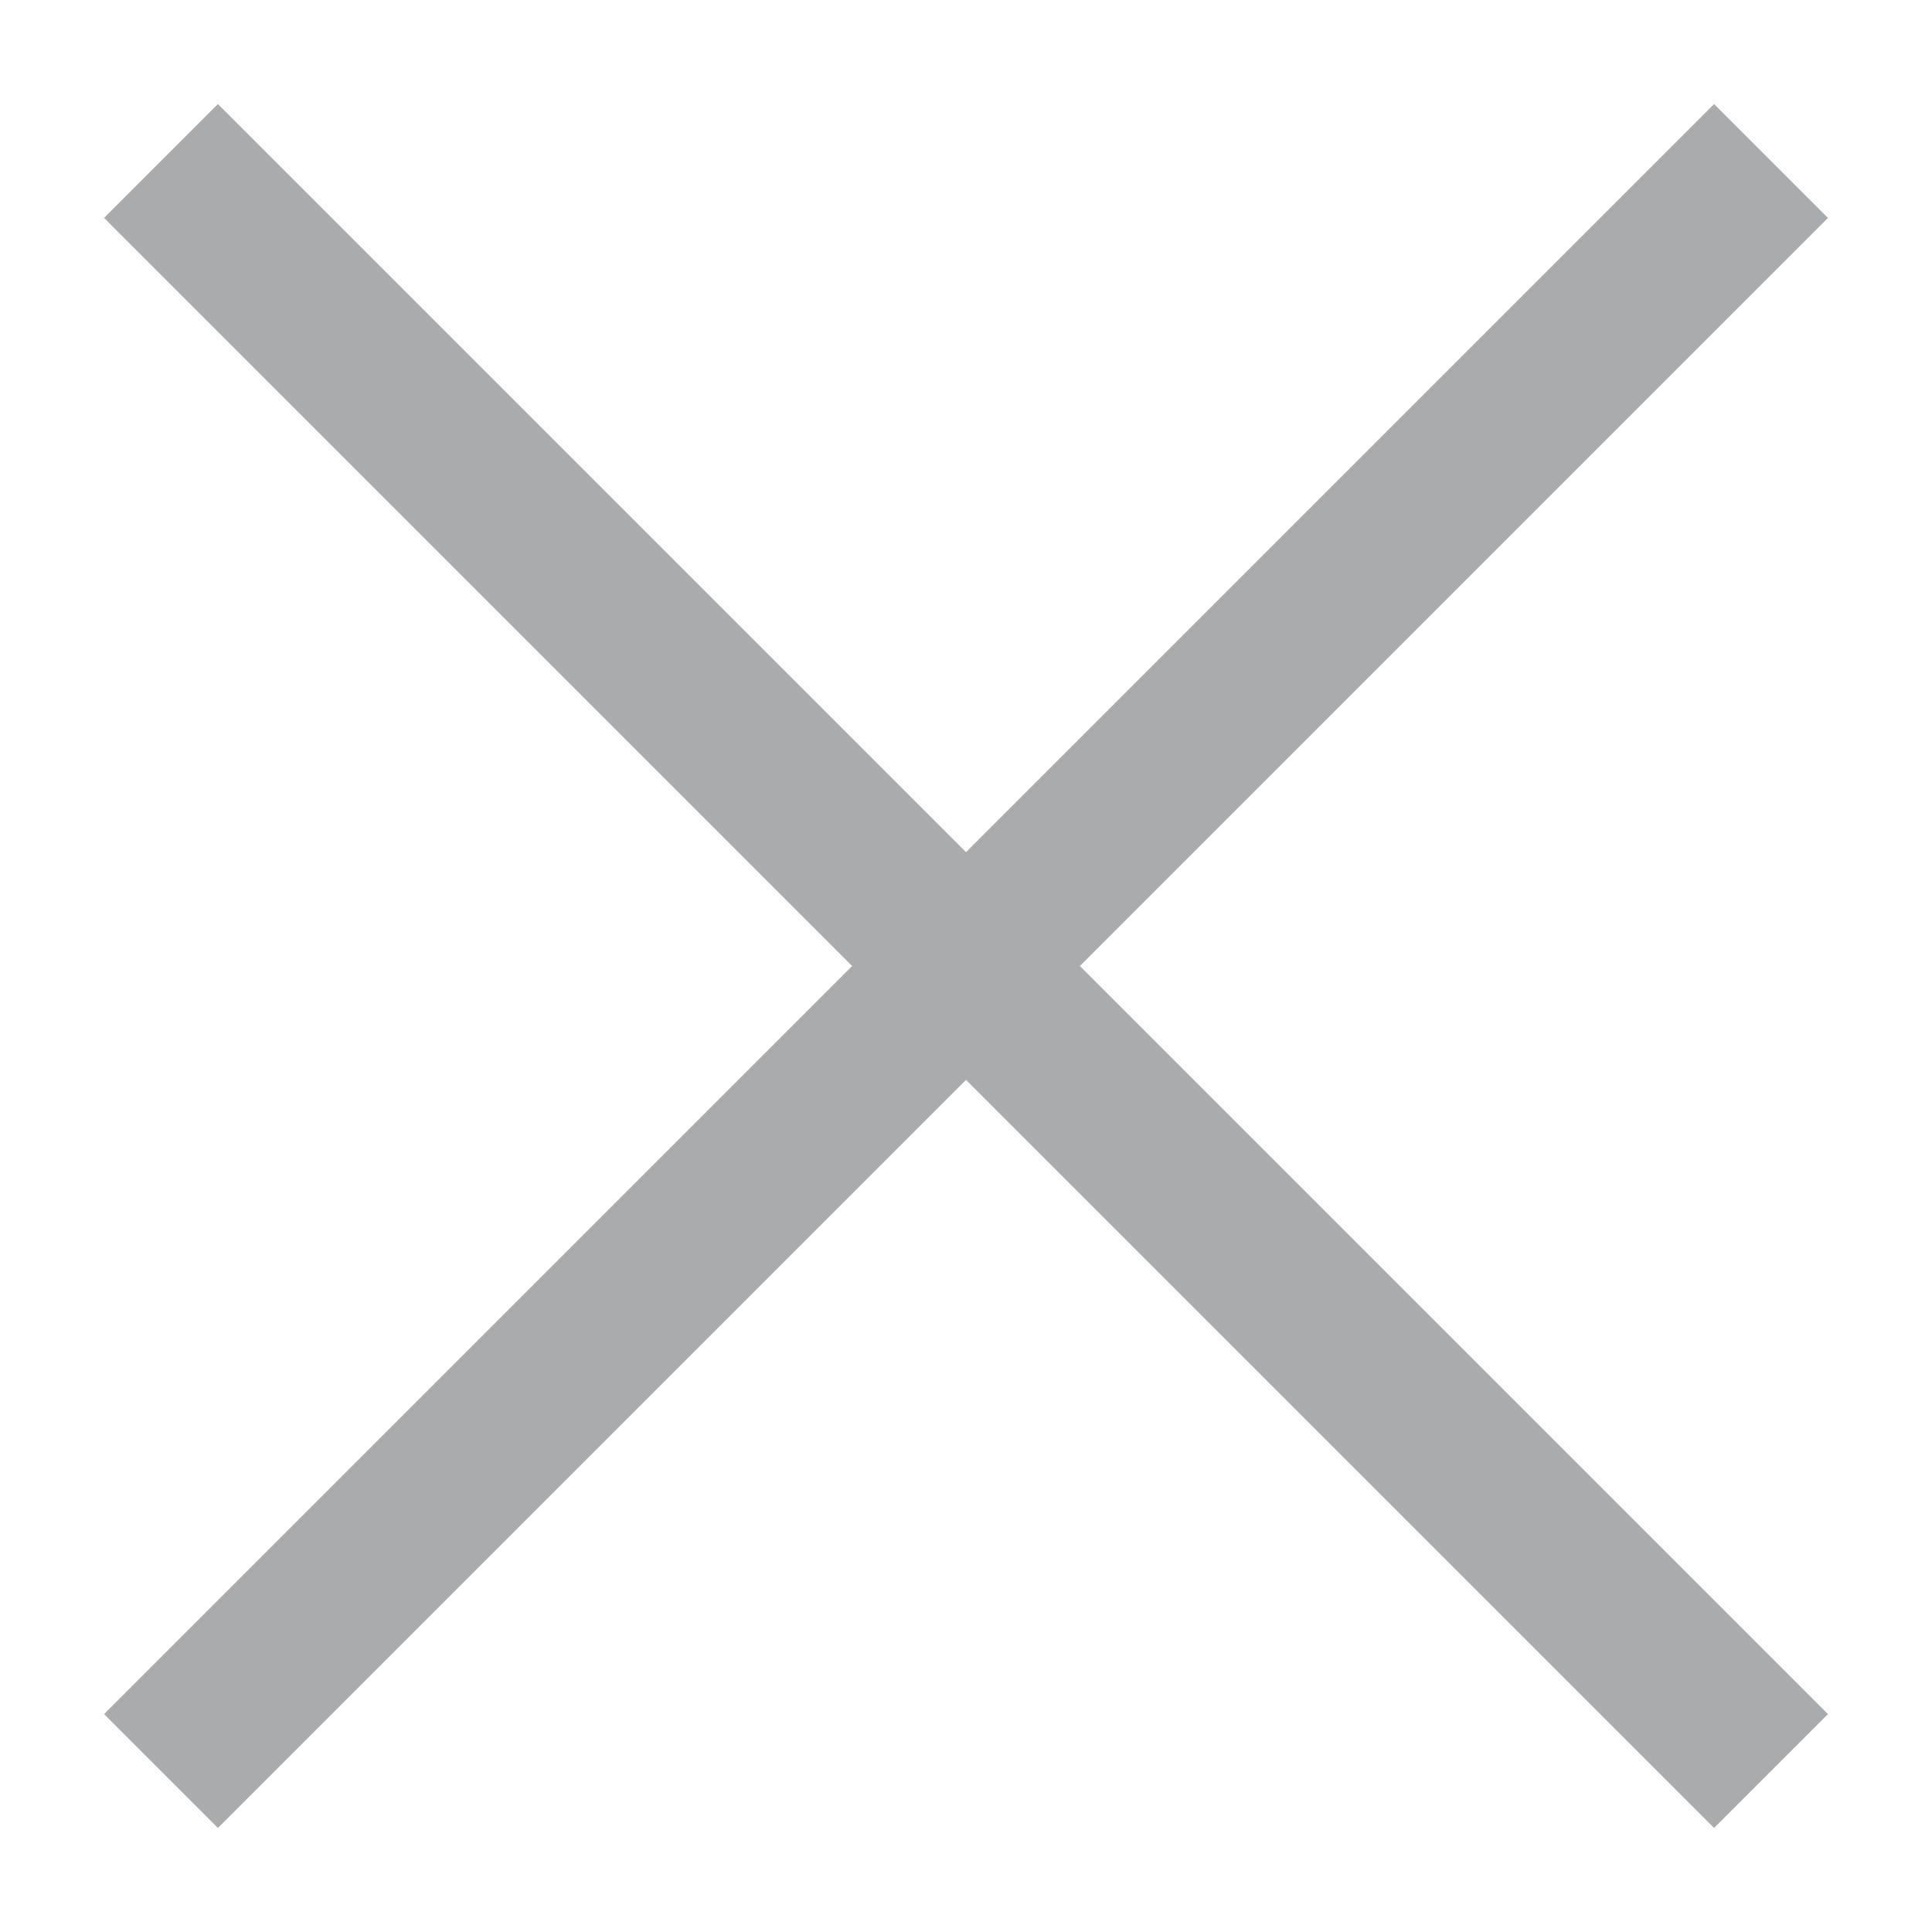
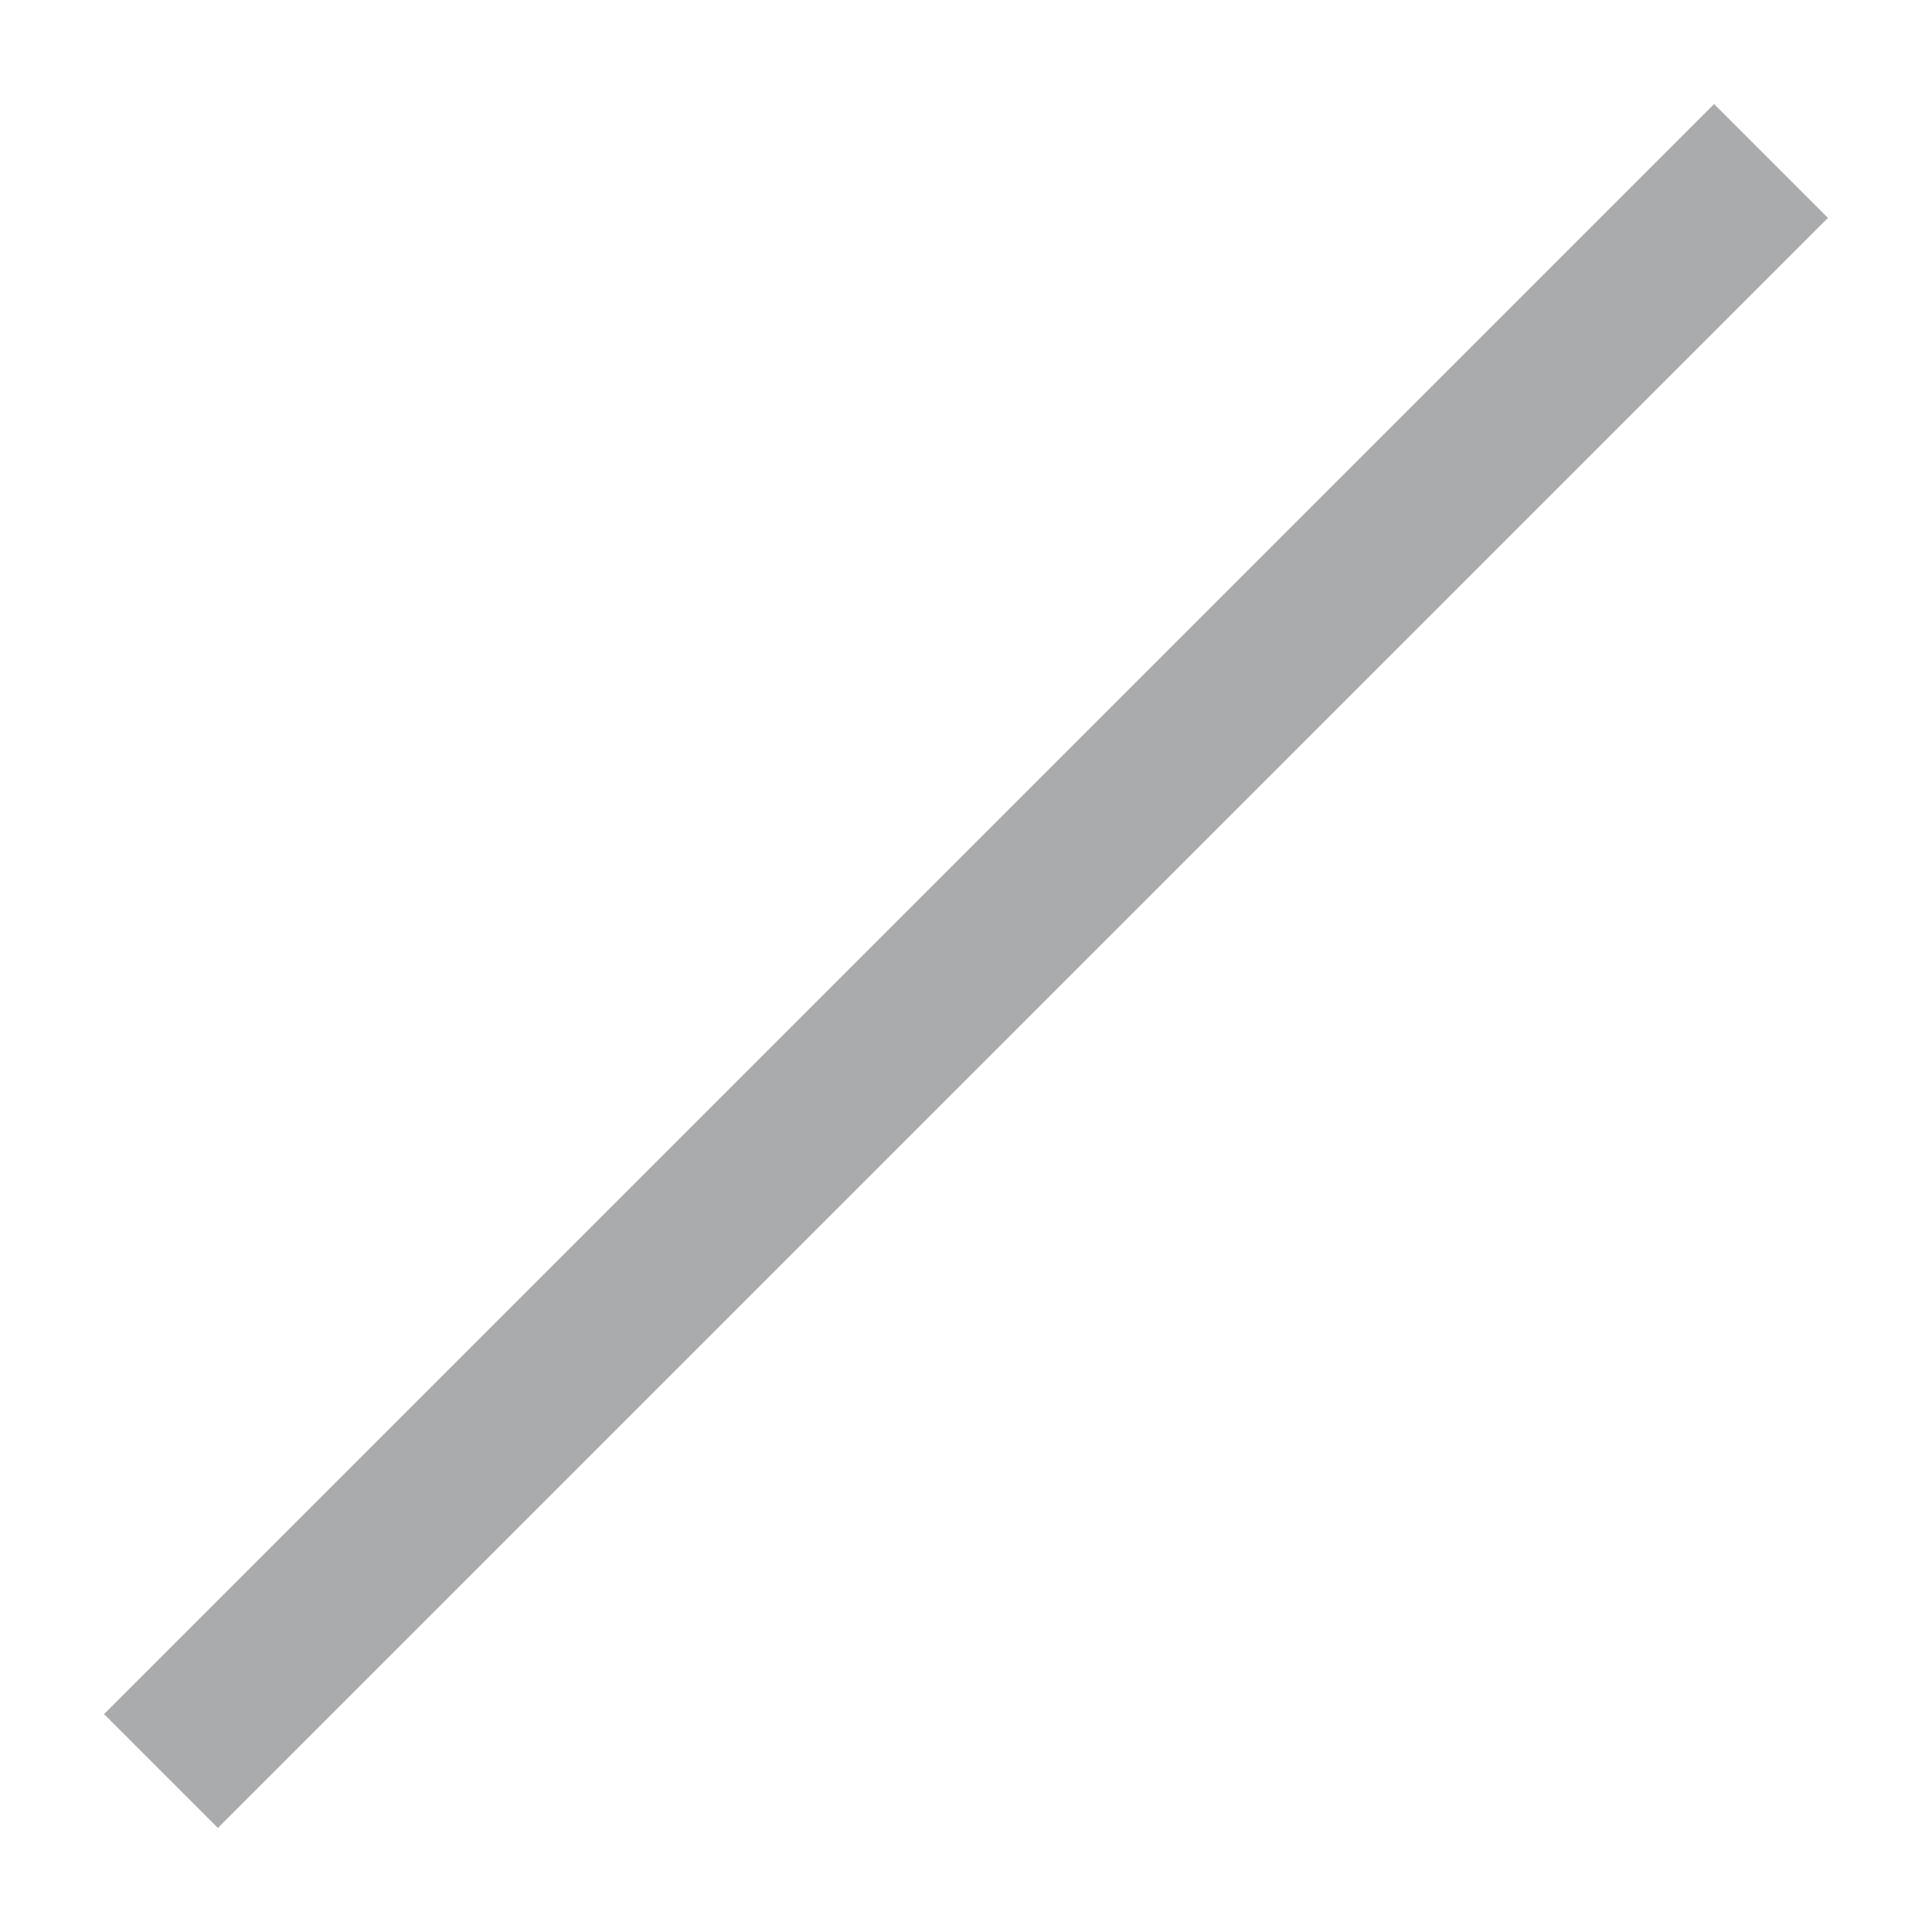
<svg xmlns="http://www.w3.org/2000/svg" width="12" height="12" viewBox="0 0 12 12">
  <g fill="none" fill-rule="evenodd">
    <g stroke="#A9ABAC">
      <g>
-         <path d="M0 0L10 10" transform="translate(-363 -116) translate(364 117)" />
        <path d="M0 0L10 10" transform="translate(-363 -116) translate(364 117) matrix(-1 0 0 1 10 0)" />
      </g>
    </g>
  </g>
</svg>